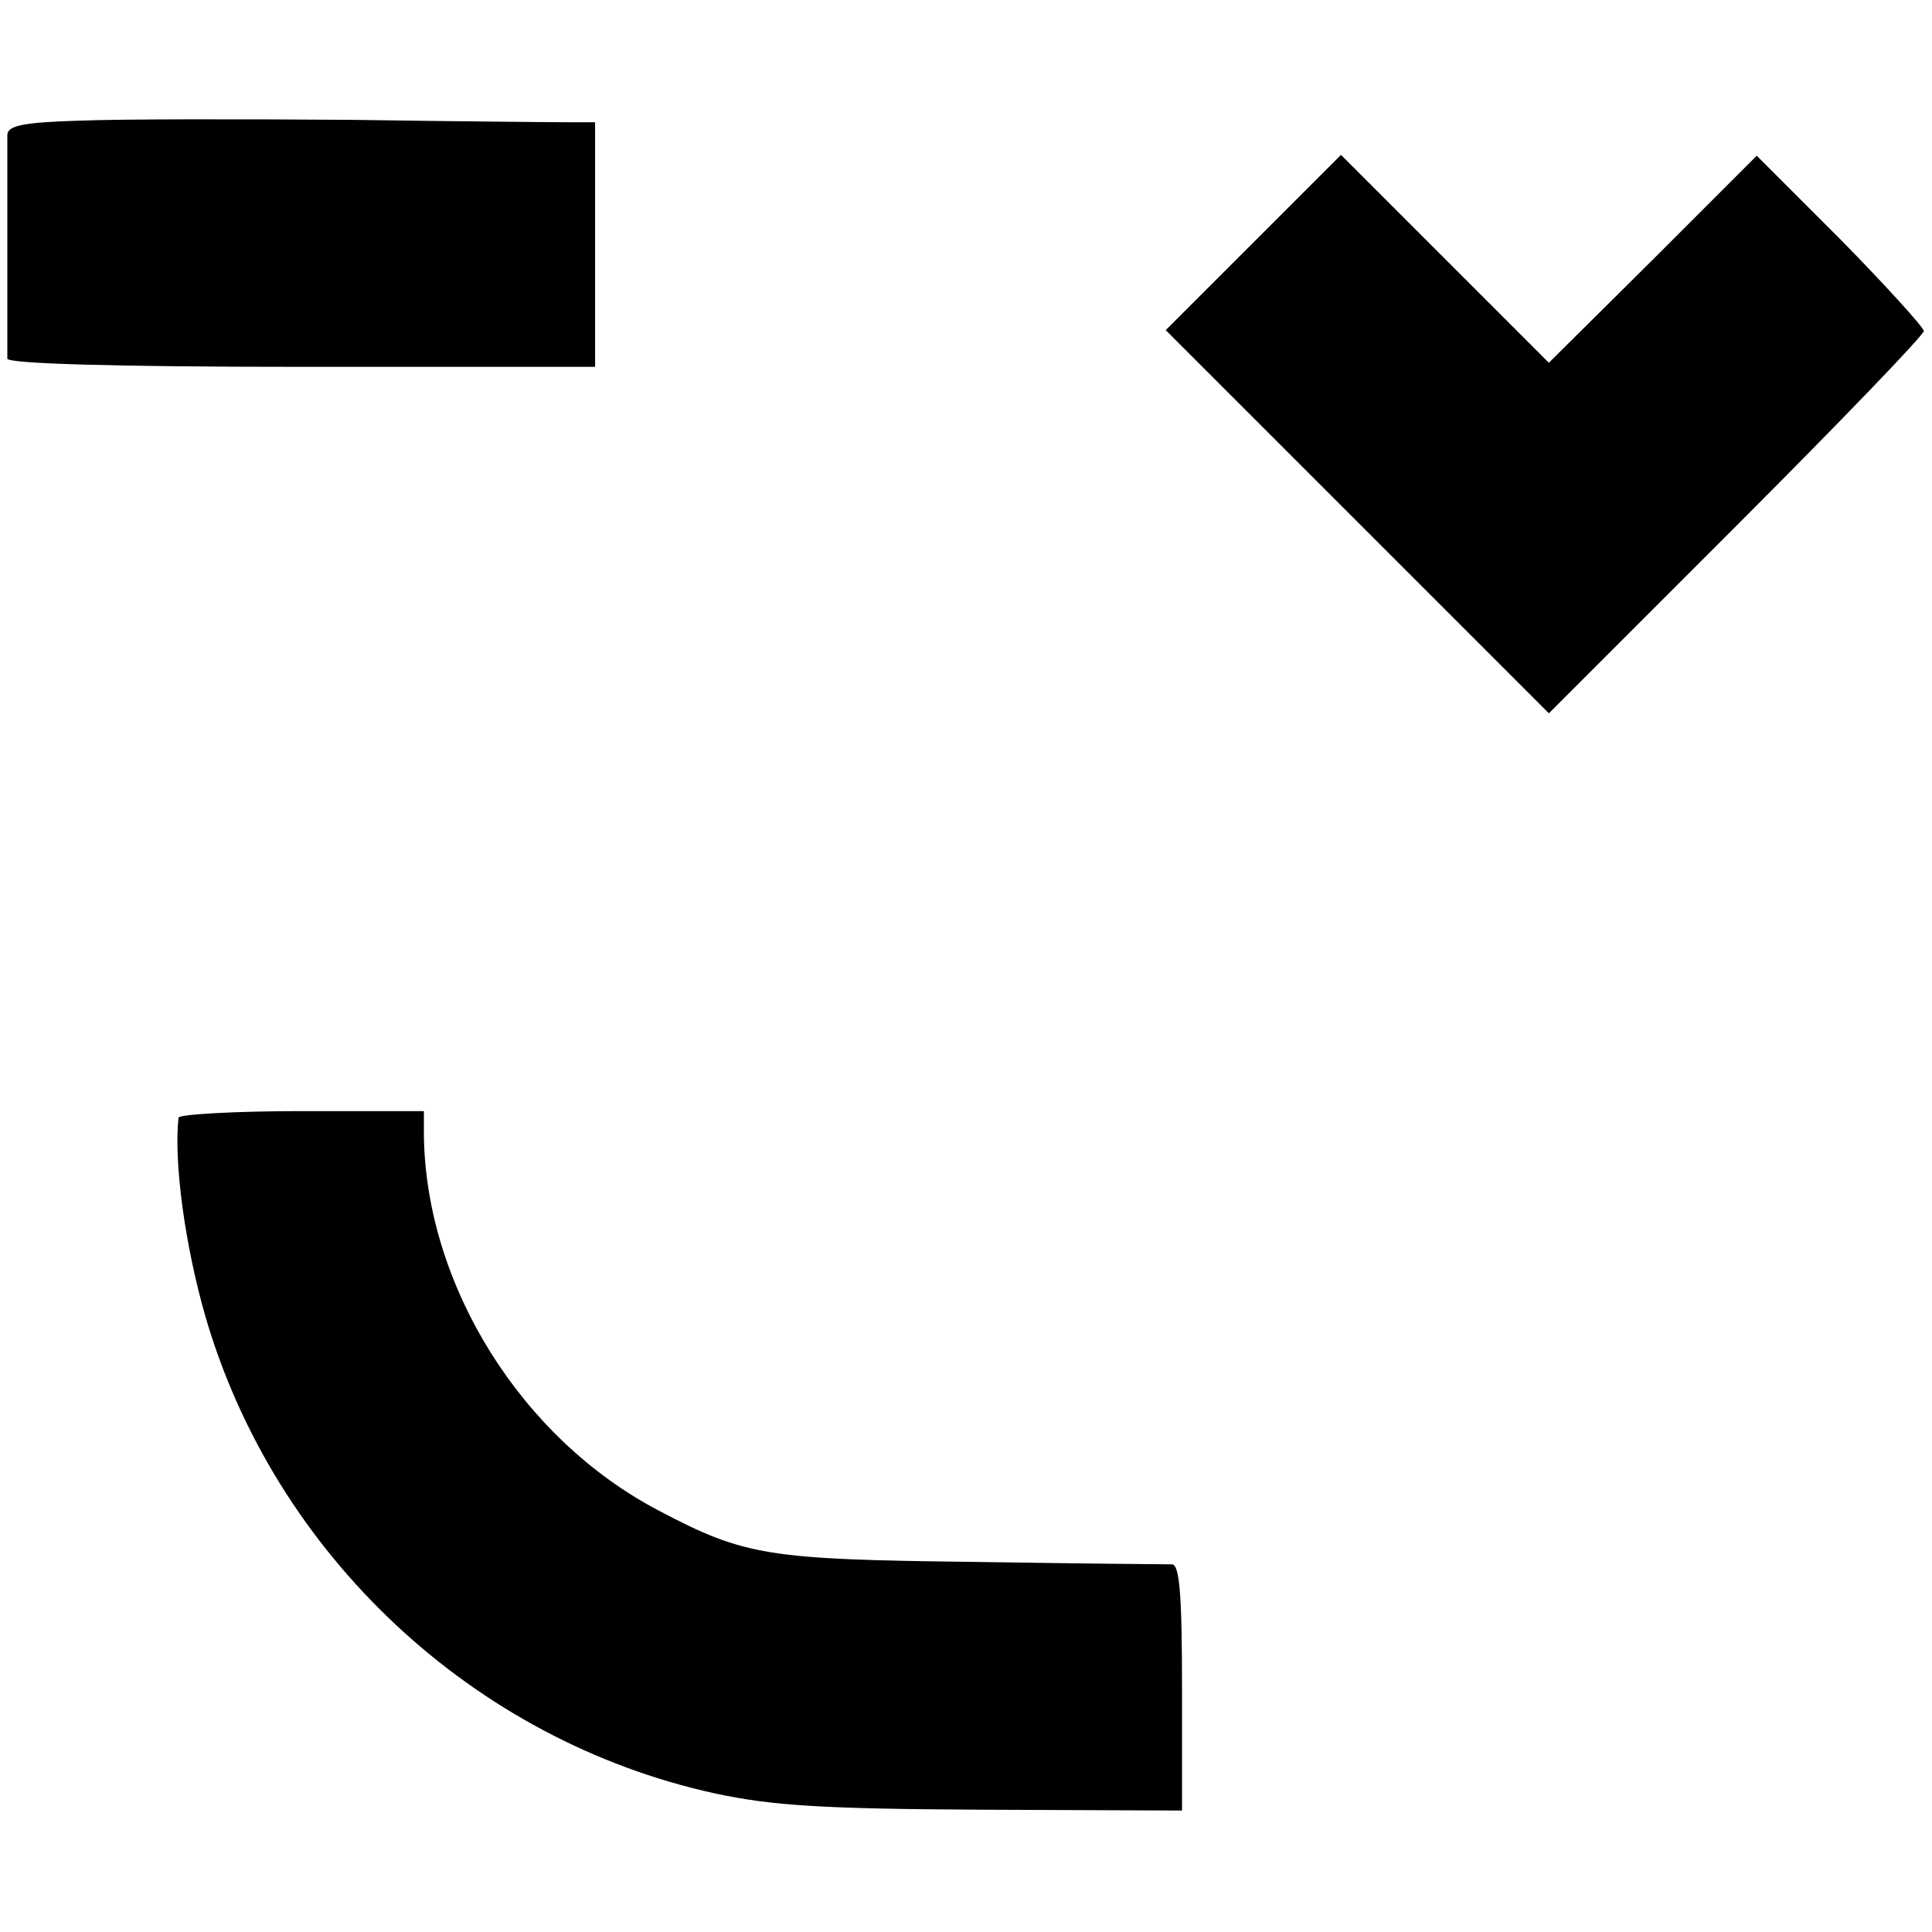
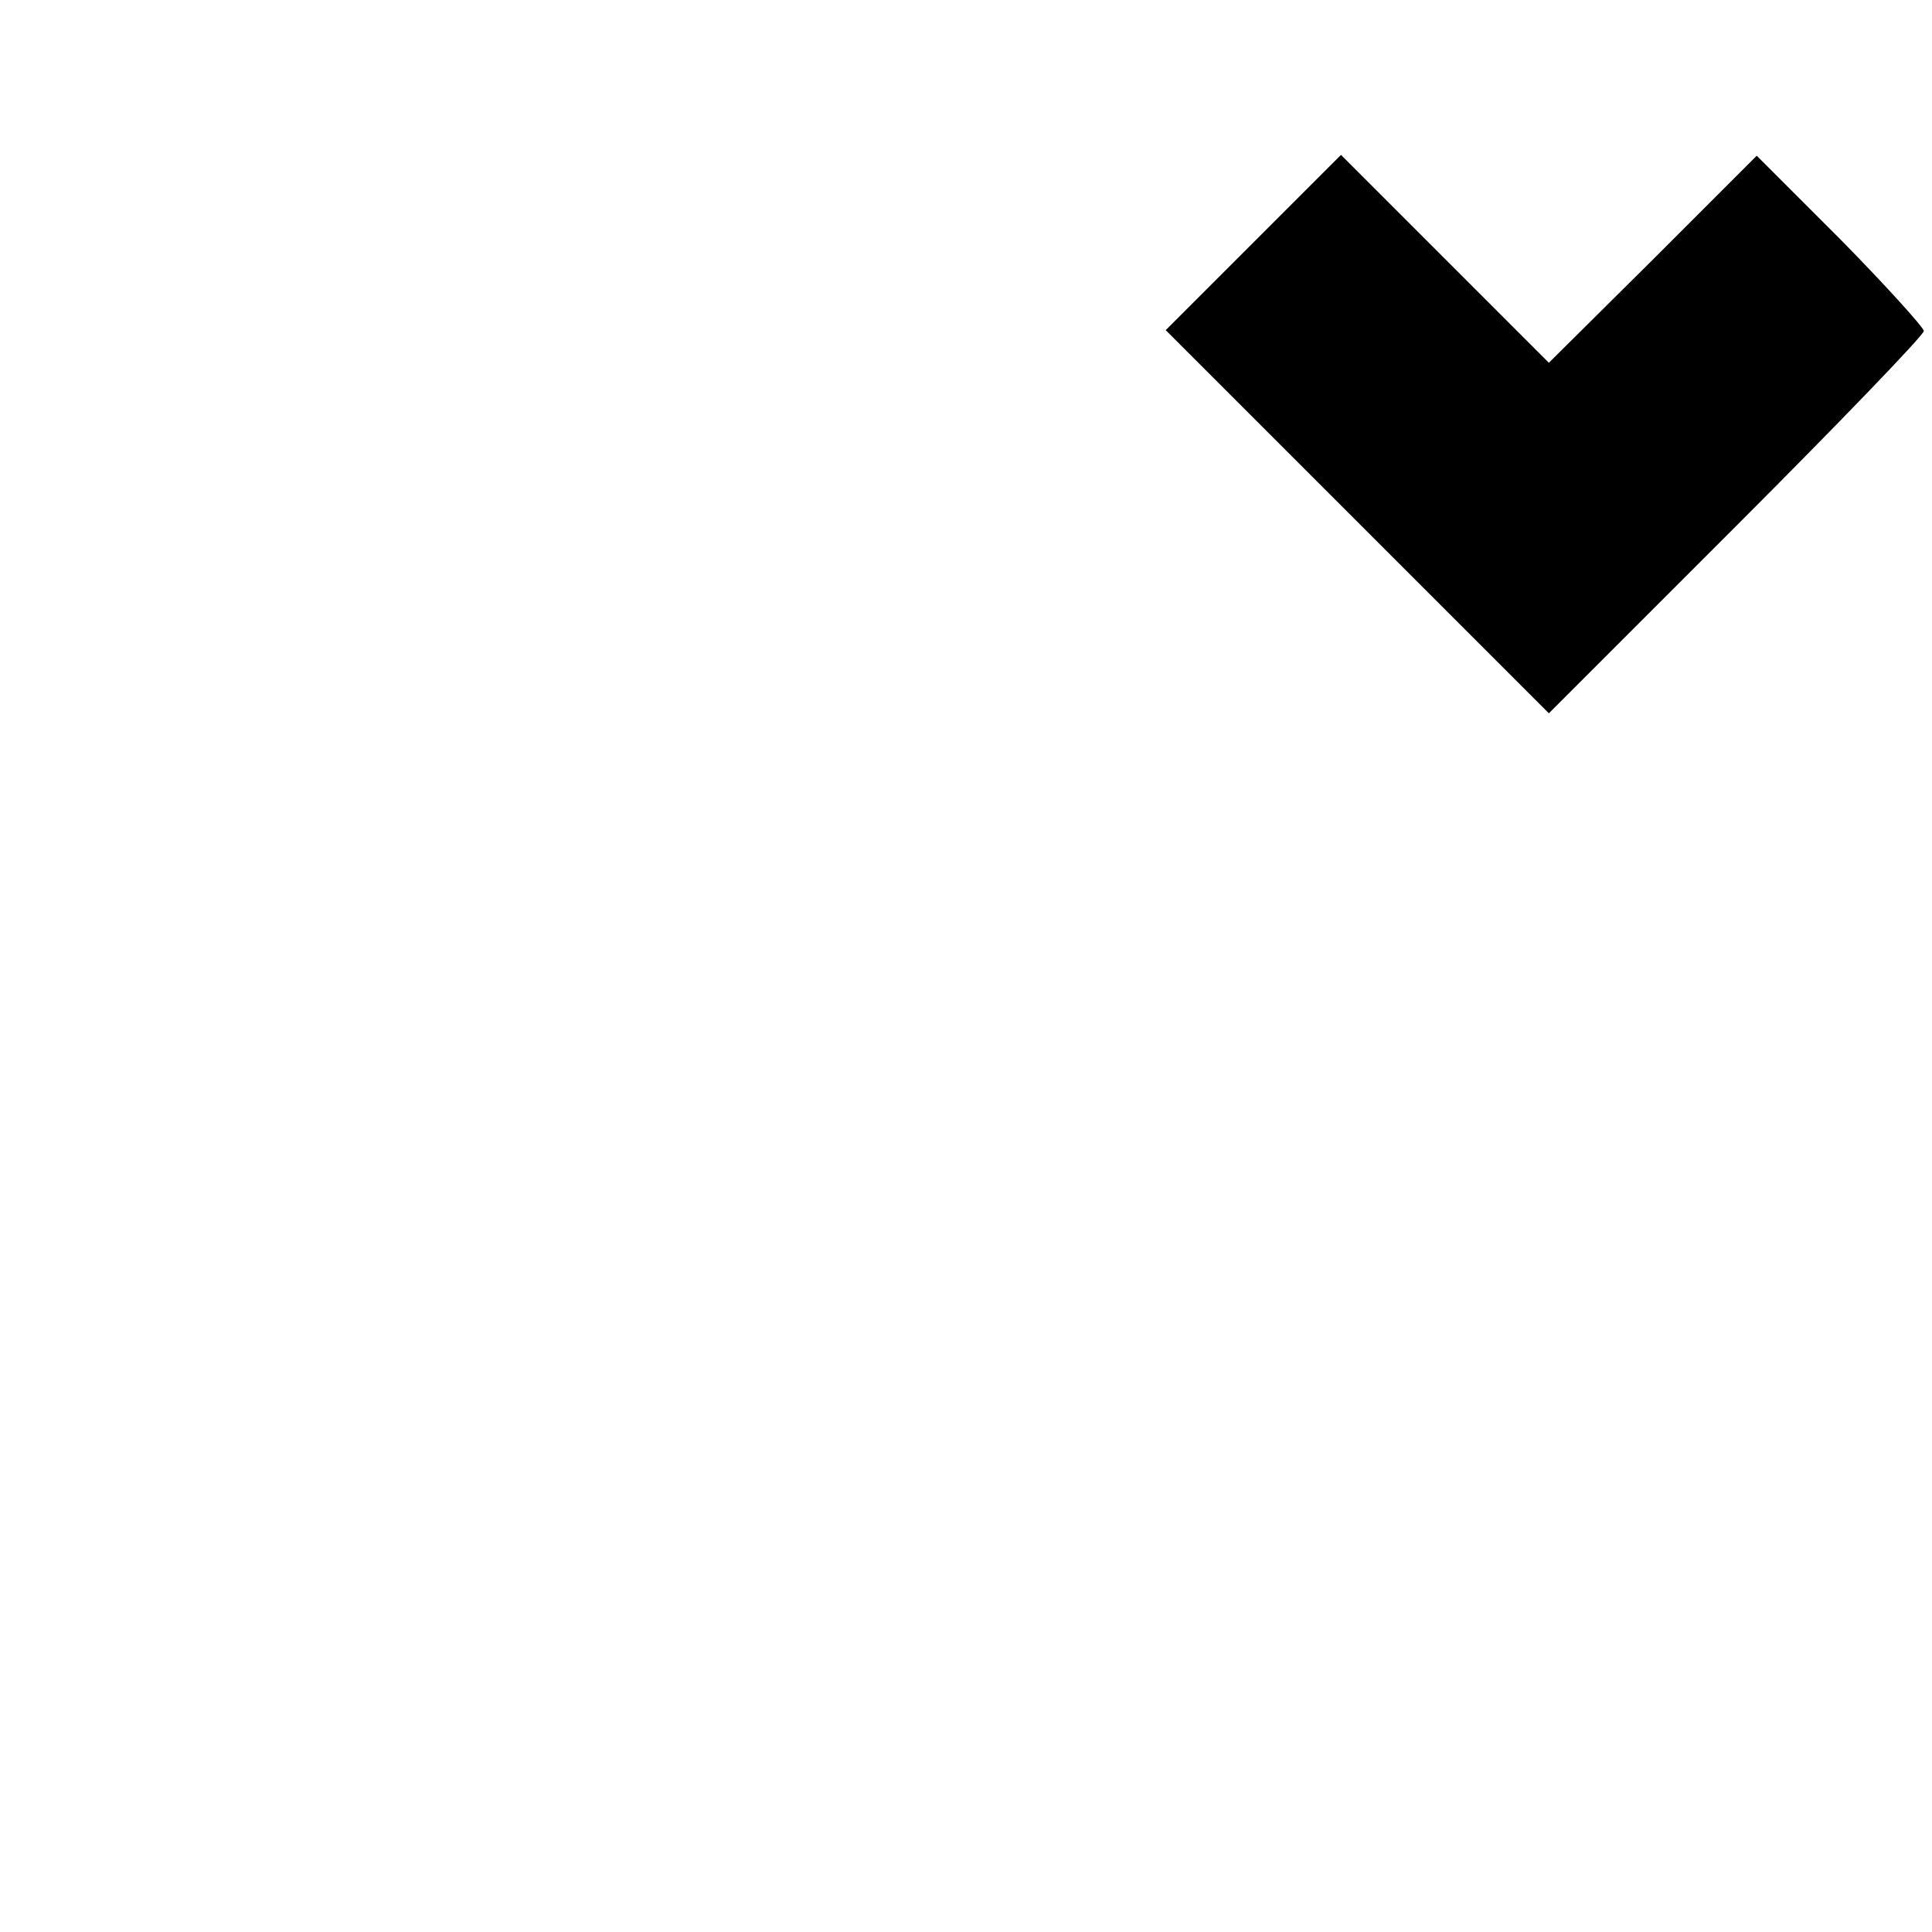
<svg xmlns="http://www.w3.org/2000/svg" version="1.0" width="237pt" height="237pt" viewBox="0 0 237 237" preserveAspectRatio="xMidYMid meet">
  <g transform="translate(0,237) scale(0.1,-0.1)" fill="#000000" stroke="none">
-     <path d="M98 2222 c-69 -2 -88 -6 -89 -17 0 -8 0 -71 0 -140 0 -69 0 -129 0 -135 1 -6 128 -10 361 -10 l360 0 0 150 0 150 -27 0 c-16 0 -138 1 -273 3 -135 1 -284 1 -332 -1z" />
    <path d="M1537 2072 l-107 -107 235 -235 235 -235 230 230 c126 126 230 234 230 239 0 4 -46 55 -102 112 l-103 103 -127 -127 -128 -127 -128 128 -127 127 -108 -108z" />
-     <path d="M219 999 c-6 -55 8 -157 33 -244 85 -292 328 -520 625 -585 70 -15 131 -19 330 -20 l243 -1 0 151 c0 113 -3 150 -12 151 -7 0 -116 1 -243 3 -252 3 -281 7 -387 63 -168 88 -285 275 -288 459 l0 31 -150 0 c-82 0 -150 -4 -151 -8z" />
  </g>
</svg>